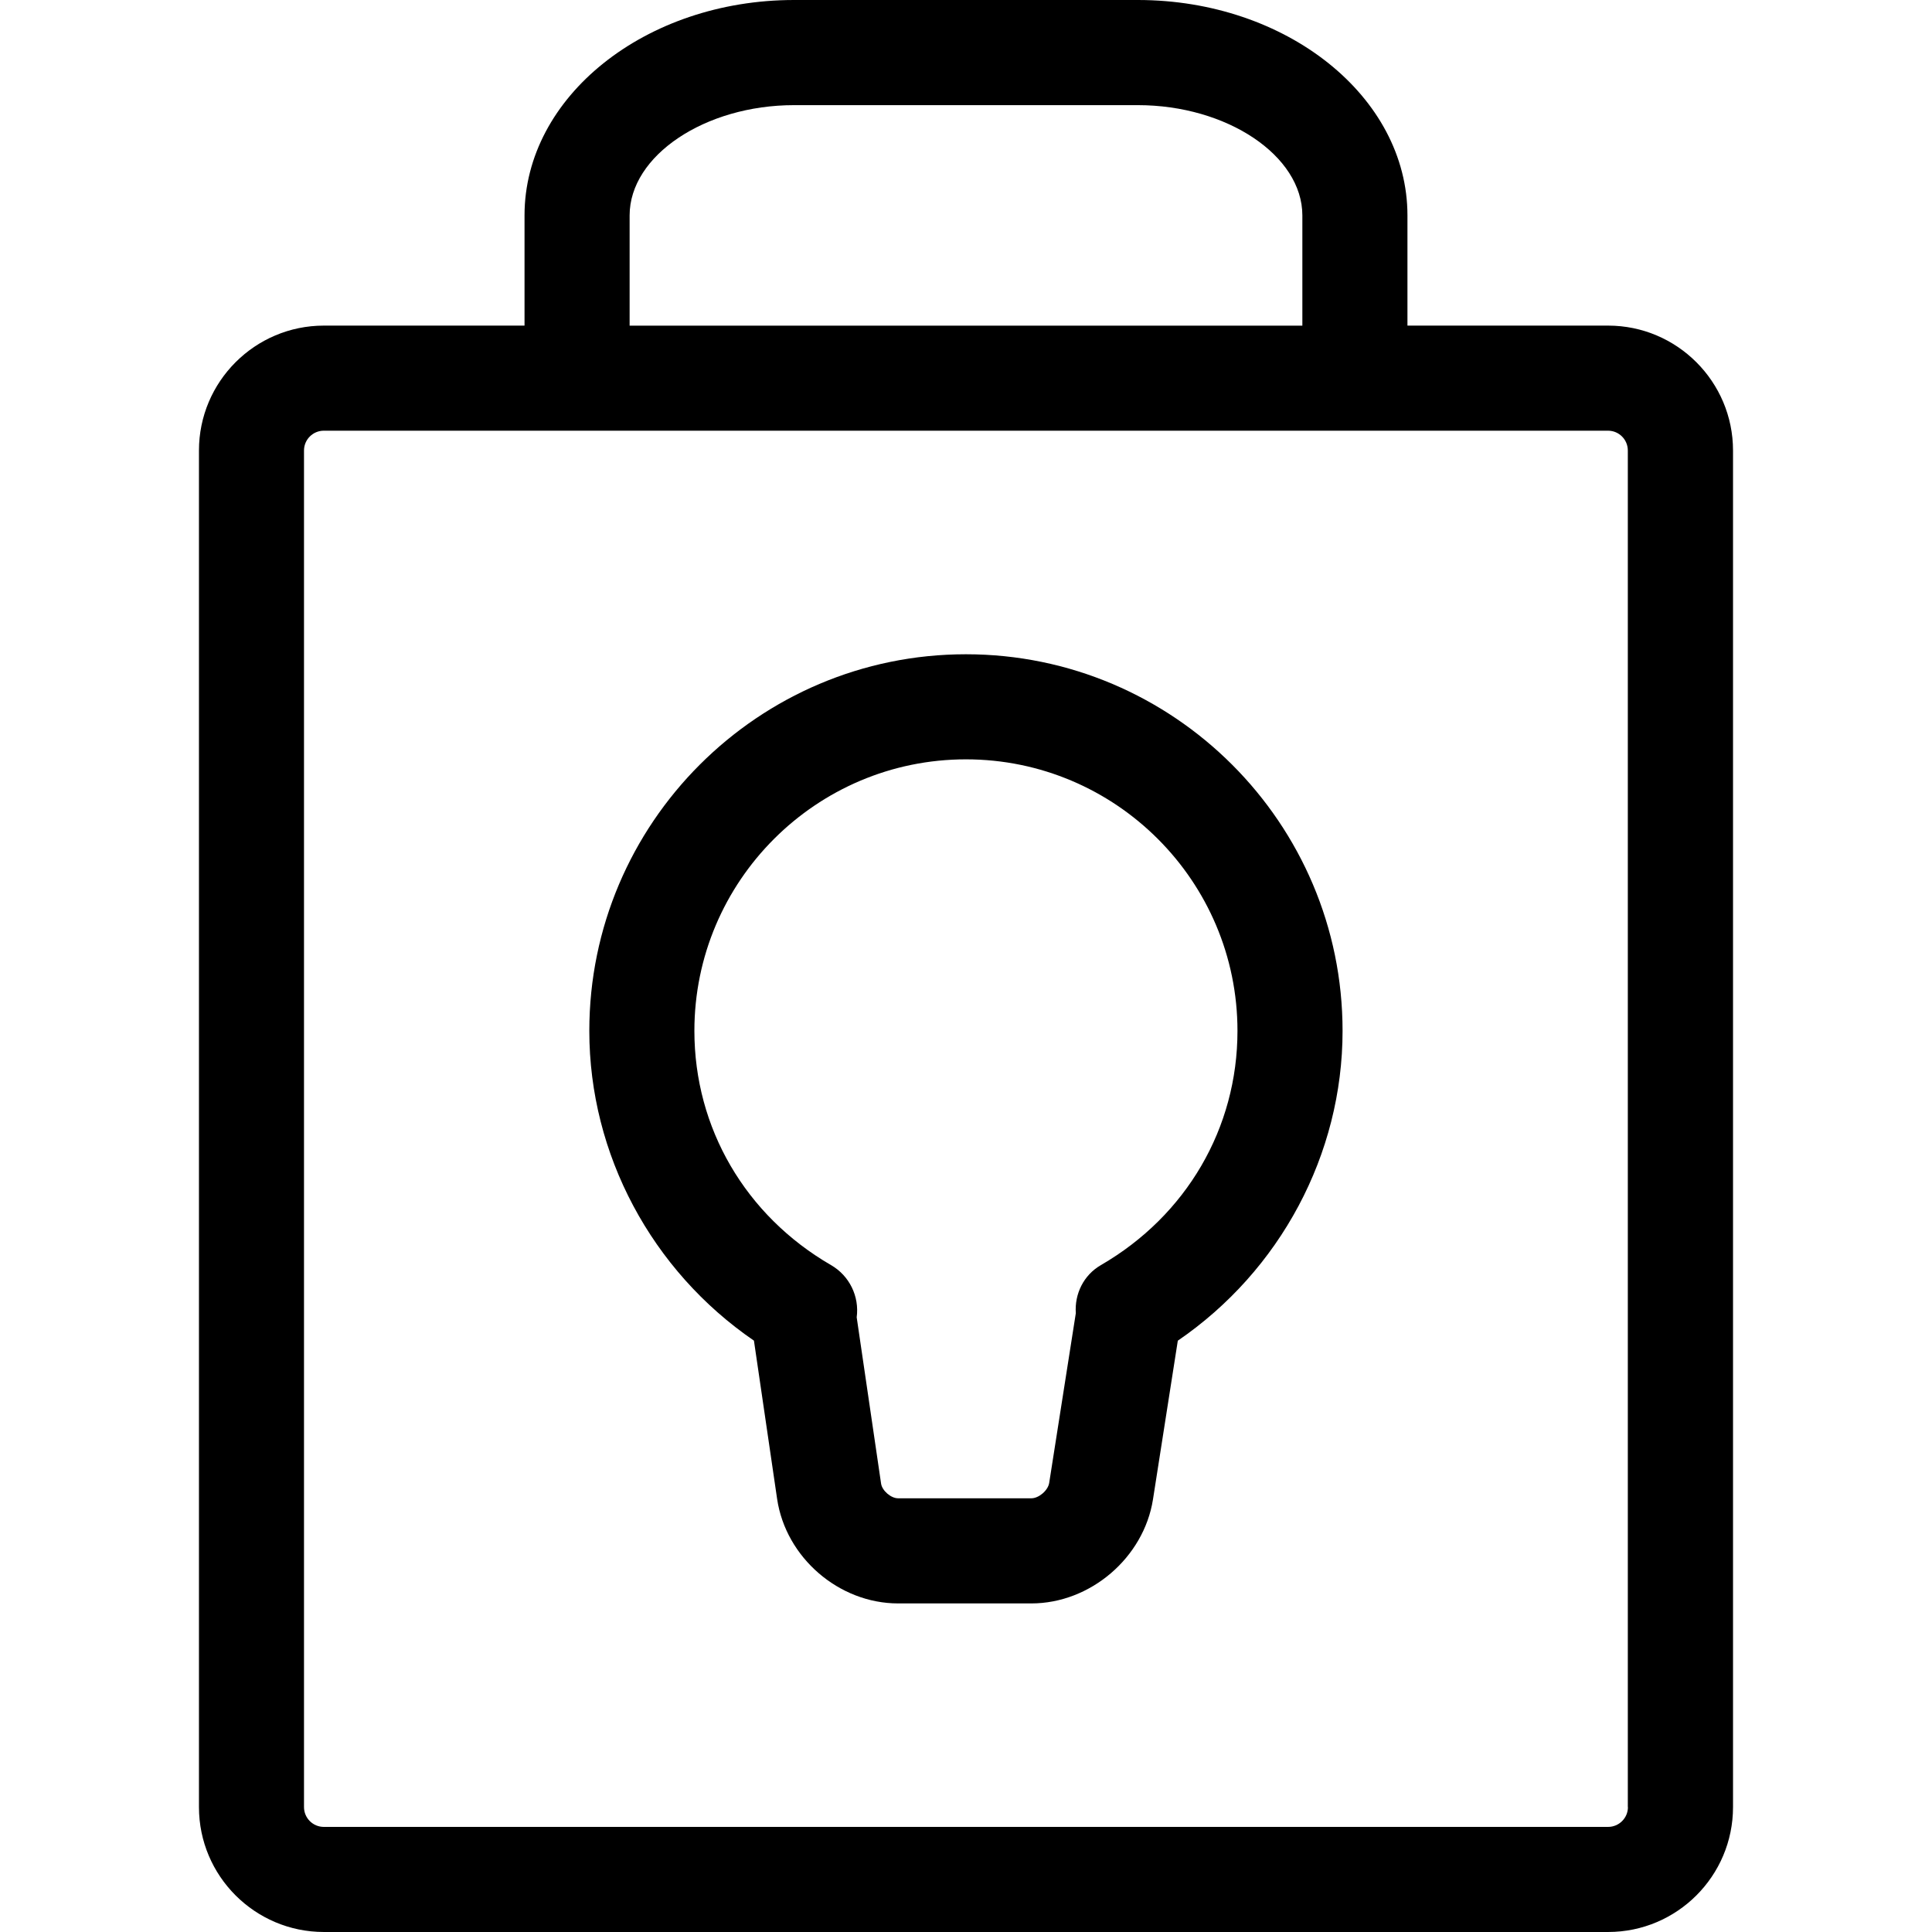
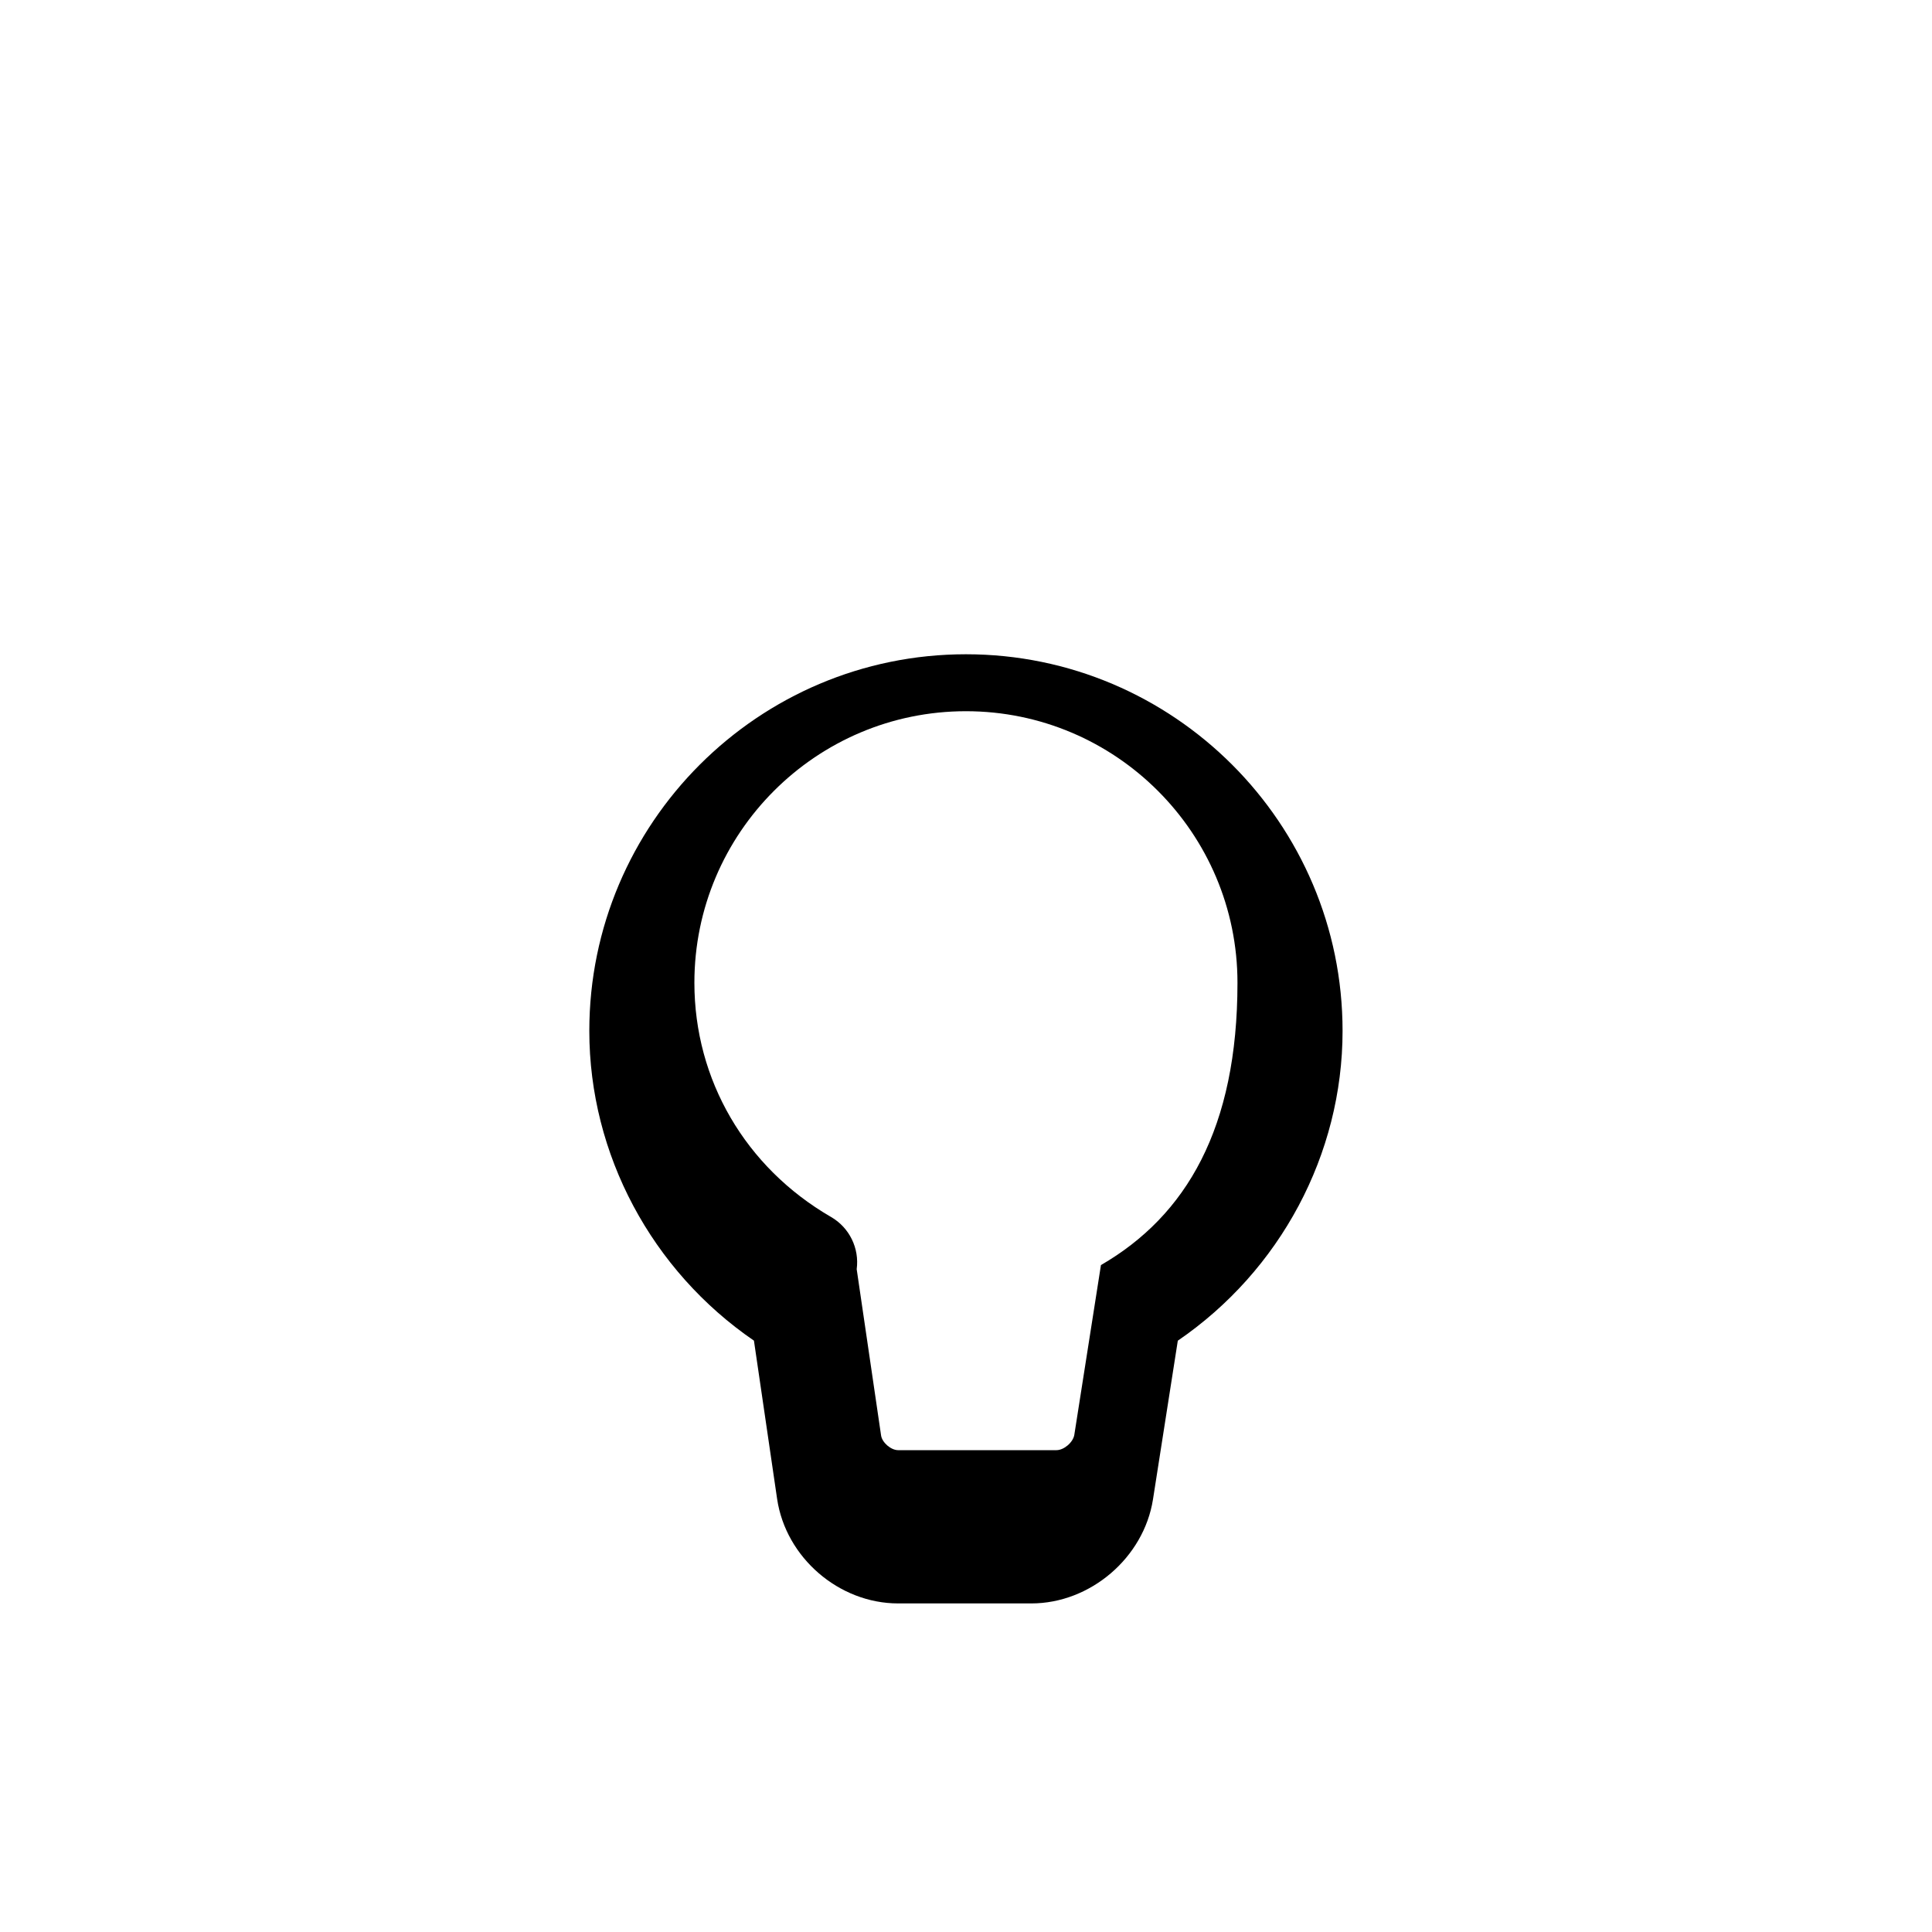
<svg xmlns="http://www.w3.org/2000/svg" fill="#000000" version="1.1" id="Capa_1" width="800px" height="800px" viewBox="0 0 197.646 197.646" xml:space="preserve">
  <g>
-     <path d="M164.515,33.31h-20.531V22.031C143.983,9.884,131.611,0,116.398,0H81.24C66.033,0,53.66,9.884,53.66,22.031V33.31H33.132    c-7.048,0-12.778,5.73-12.778,12.778v138.78c0,7.051,5.73,12.777,12.778,12.777h131.382c7.045,0,12.776-5.727,12.776-12.777V46.088    C177.291,39.045,171.555,33.31,164.515,33.31z M64.411,22.037c0-6.116,7.708-11.281,16.83-11.281h35.158    c9.123,0,16.834,5.165,16.834,11.281v11.278H64.411V22.037z M166.54,184.868c0,1.119-0.914,2.026-2.025,2.026H33.127    c-1.118,0-2.027-0.907-2.027-2.026V46.088c0-1.119,0.909-2.027,2.027-2.027h20.527h90.324h20.525c1.122,0,2.025,0.908,2.025,2.027    v138.78H166.54z" />
-     <path d="M98.817,66.932c-21.241,0-38.53,17.284-38.53,38.528c0,12.637,6.386,24.525,16.842,31.69l2.371,16.194    c0.887,5.996,6.325,10.688,12.378,10.688h13.631c6.027,0,11.497-4.672,12.441-10.635l2.541-16.243    c10.468-7.159,16.855-19.054,16.855-31.695C137.348,84.216,120.062,66.932,98.817,66.932z M112.628,129.419    c-1.769,1.019-2.708,2.945-2.571,4.924l-2.724,17.365c-0.122,0.767-1.059,1.569-1.823,1.569H91.878    c-0.74,0-1.633-0.782-1.741-1.496l-2.496-17.018c0.286-2.127-0.735-4.254-2.632-5.345c-8.747-5.066-13.972-14.021-13.972-23.959    c0-15.317,12.459-27.777,27.779-27.777c15.324,0,27.779,12.46,27.779,27.777C126.597,115.398,121.374,124.353,112.628,129.419z" />
+     <path d="M98.817,66.932c-21.241,0-38.53,17.284-38.53,38.528c0,12.637,6.386,24.525,16.842,31.69l2.371,16.194    c0.887,5.996,6.325,10.688,12.378,10.688h13.631c6.027,0,11.497-4.672,12.441-10.635l2.541-16.243    c10.468-7.159,16.855-19.054,16.855-31.695C137.348,84.216,120.062,66.932,98.817,66.932z M112.628,129.419    l-2.724,17.365c-0.122,0.767-1.059,1.569-1.823,1.569H91.878    c-0.74,0-1.633-0.782-1.741-1.496l-2.496-17.018c0.286-2.127-0.735-4.254-2.632-5.345c-8.747-5.066-13.972-14.021-13.972-23.959    c0-15.317,12.459-27.777,27.779-27.777c15.324,0,27.779,12.46,27.779,27.777C126.597,115.398,121.374,124.353,112.628,129.419z" />
  </g>
</svg>